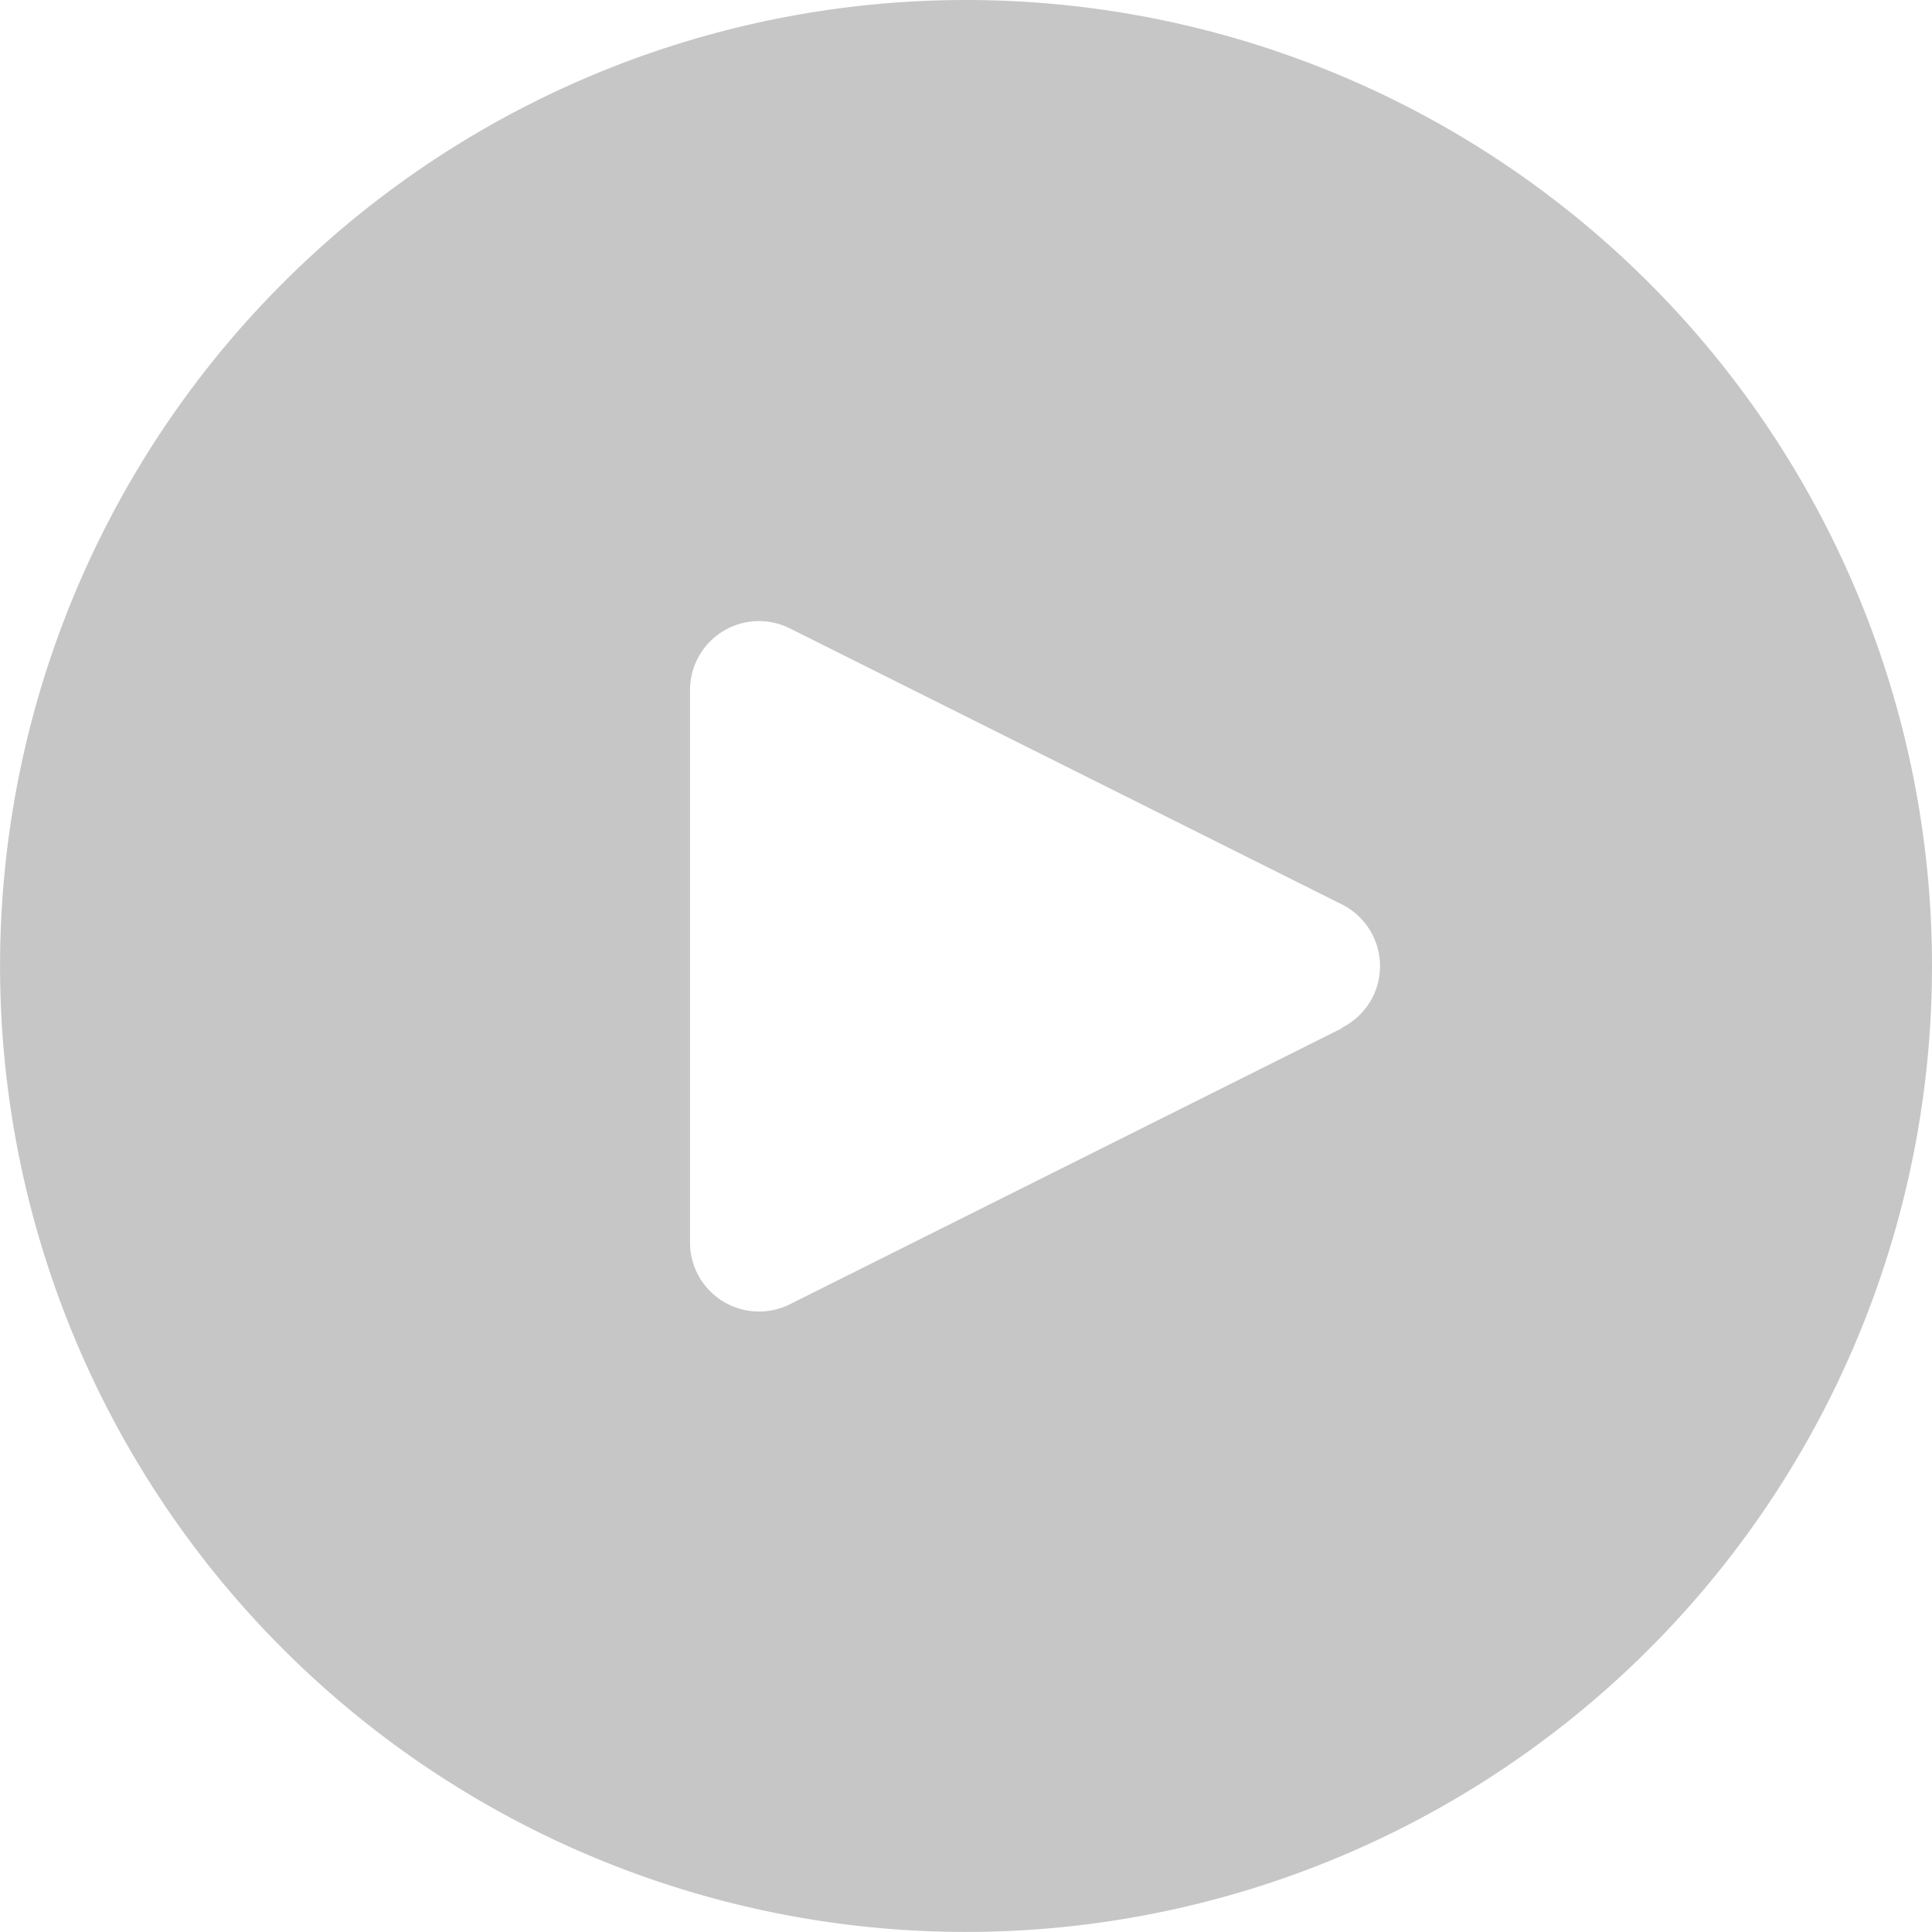
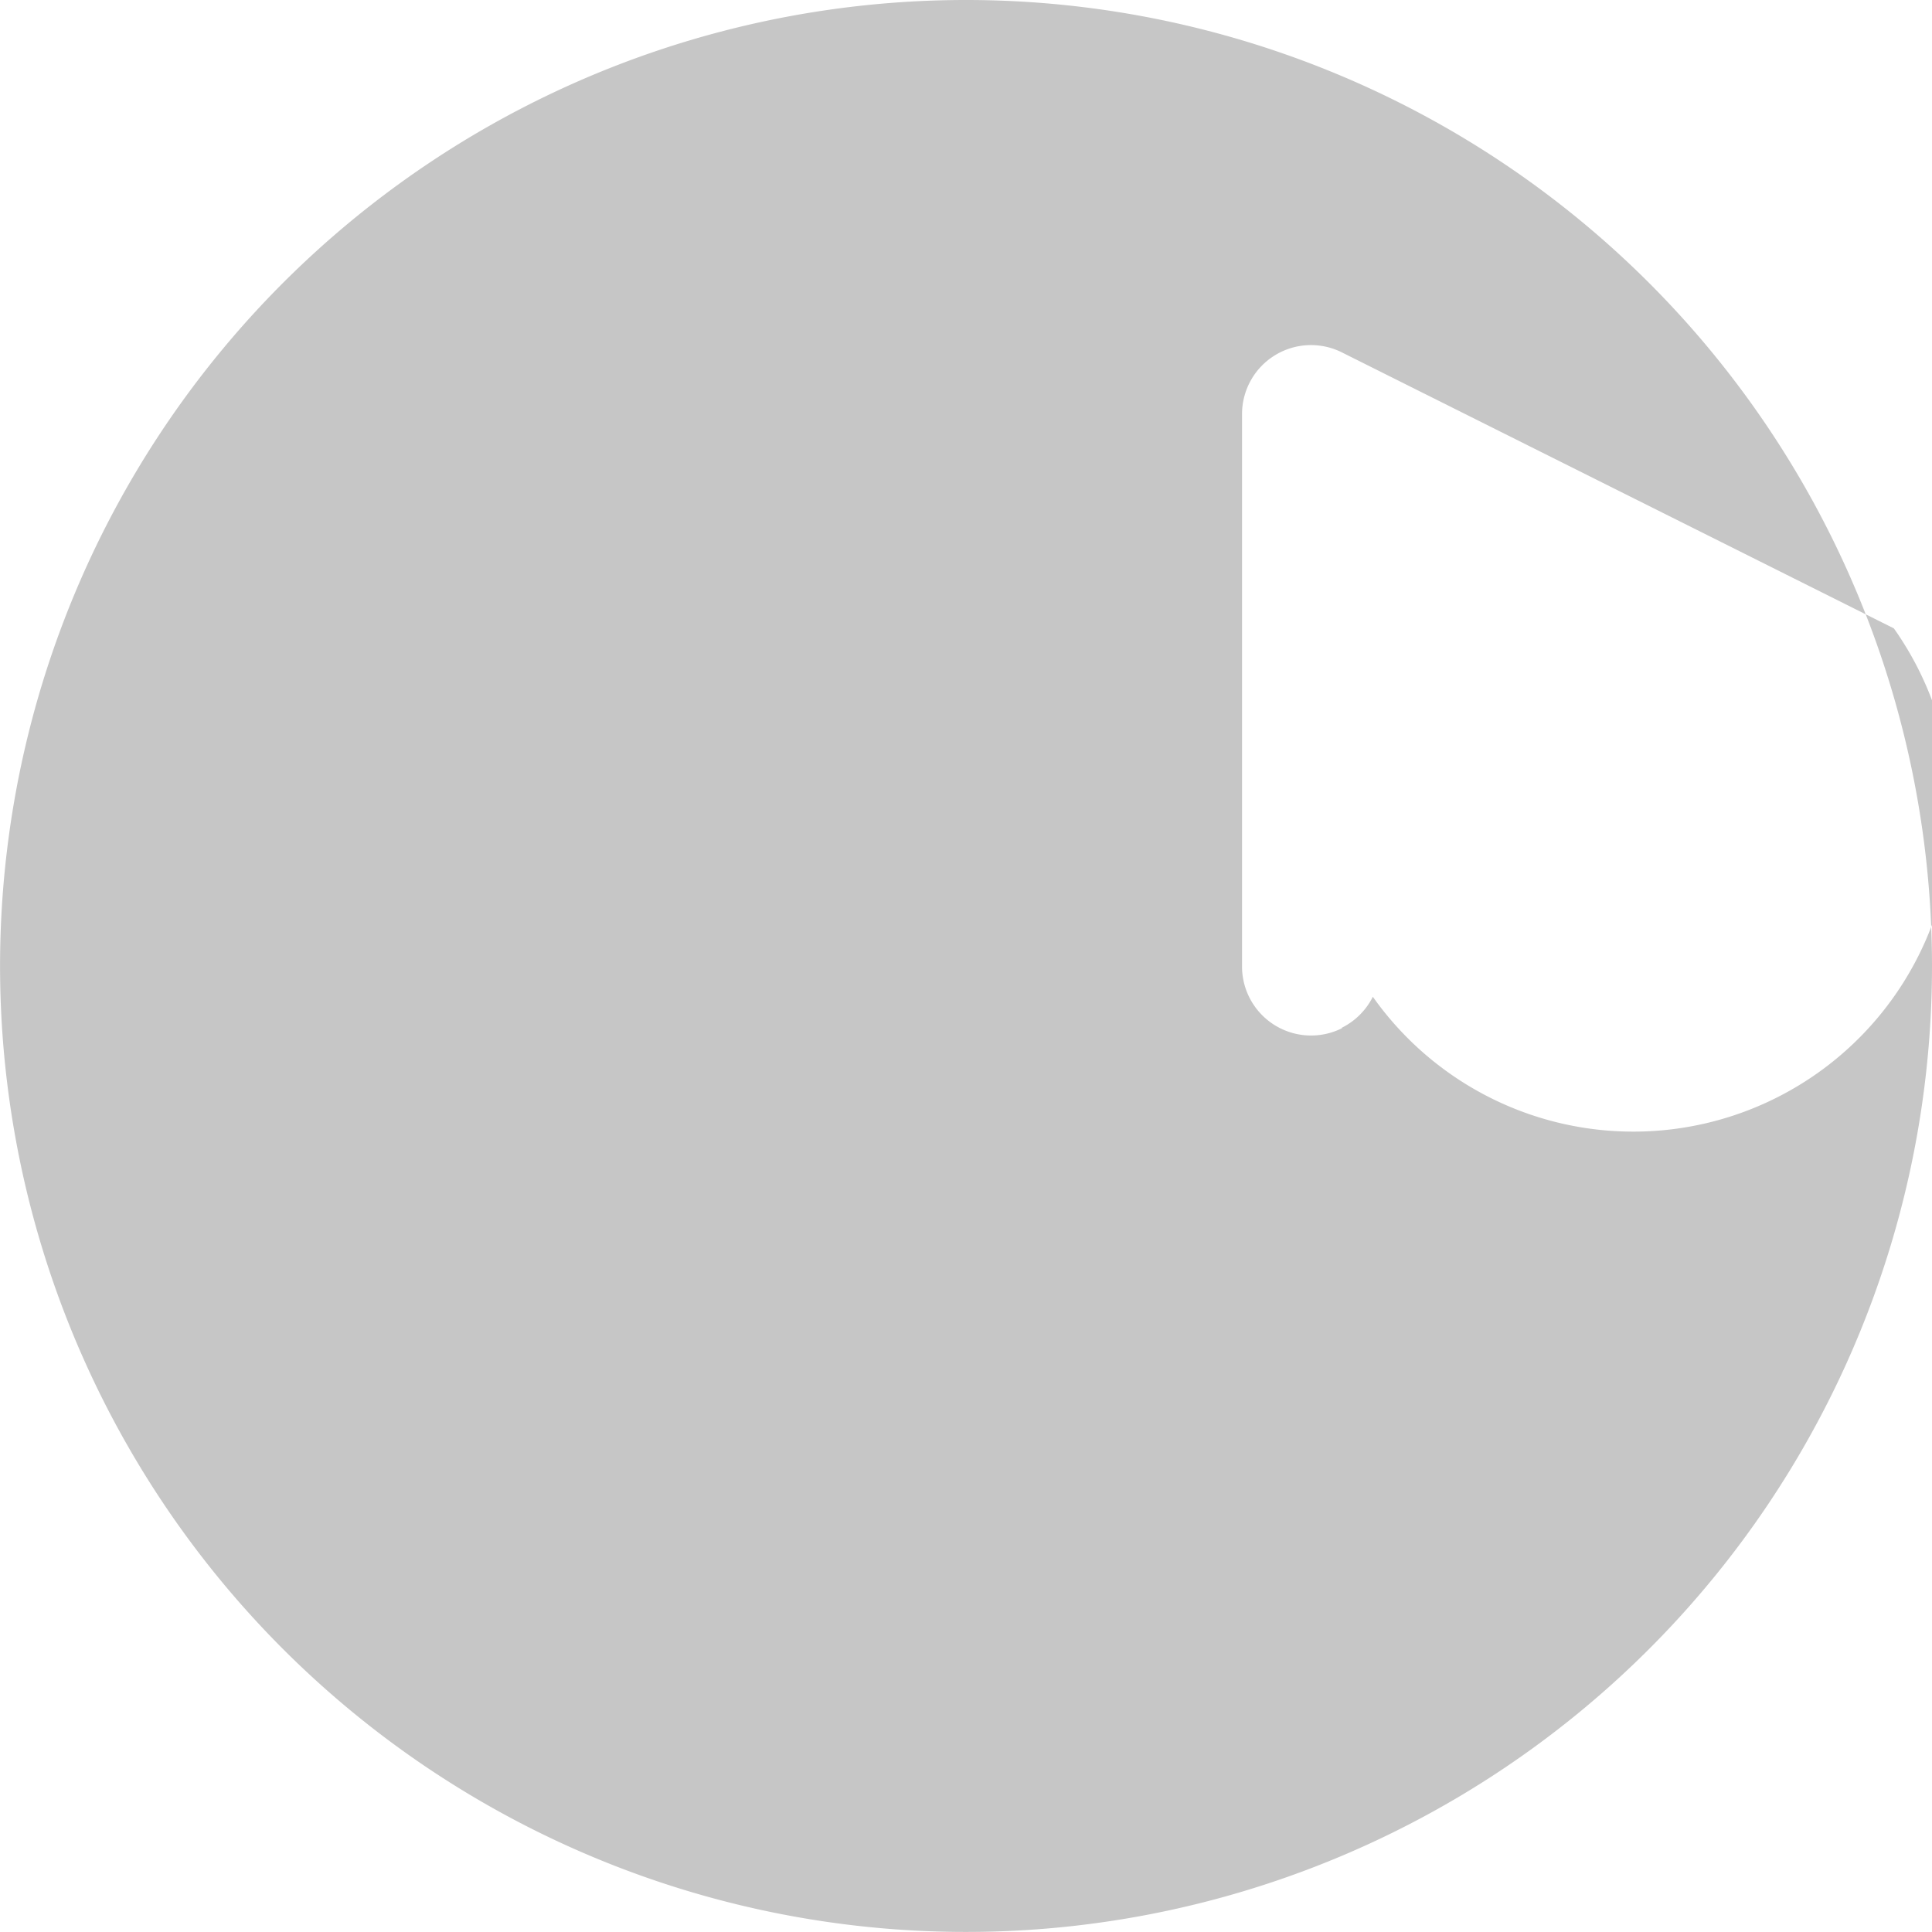
<svg xmlns="http://www.w3.org/2000/svg" id="flaticon_860780" width="32.129" height="32.129" viewBox="0 0 32.129 32.129">
  <g id="Group_358" data-name="Group 358">
-     <path id="Path_501" data-name="Path 501" d="M16.064,0A16.064,16.064,0,1,0,32.129,16.064,16.064,16.064,0,0,0,16.064,0ZM22.83,16.576a1.148,1.148,0,0,1-.515.515V17.1l-9.18,4.59a1.148,1.148,0,0,1-1.66-1.033v-9.18a1.147,1.147,0,0,1,1.66-1.027l9.18,4.59A1.147,1.147,0,0,1,22.83,16.576Z" fill="#c6c6c6" />
+     <path id="Path_501" data-name="Path 501" d="M16.064,0A16.064,16.064,0,1,0,32.129,16.064,16.064,16.064,0,0,0,16.064,0ZM22.83,16.576a1.148,1.148,0,0,1-.515.515V17.1a1.148,1.148,0,0,1-1.66-1.033v-9.18a1.147,1.147,0,0,1,1.66-1.027l9.18,4.59A1.147,1.147,0,0,1,22.83,16.576Z" fill="#c6c6c6" />
  </g>
</svg>